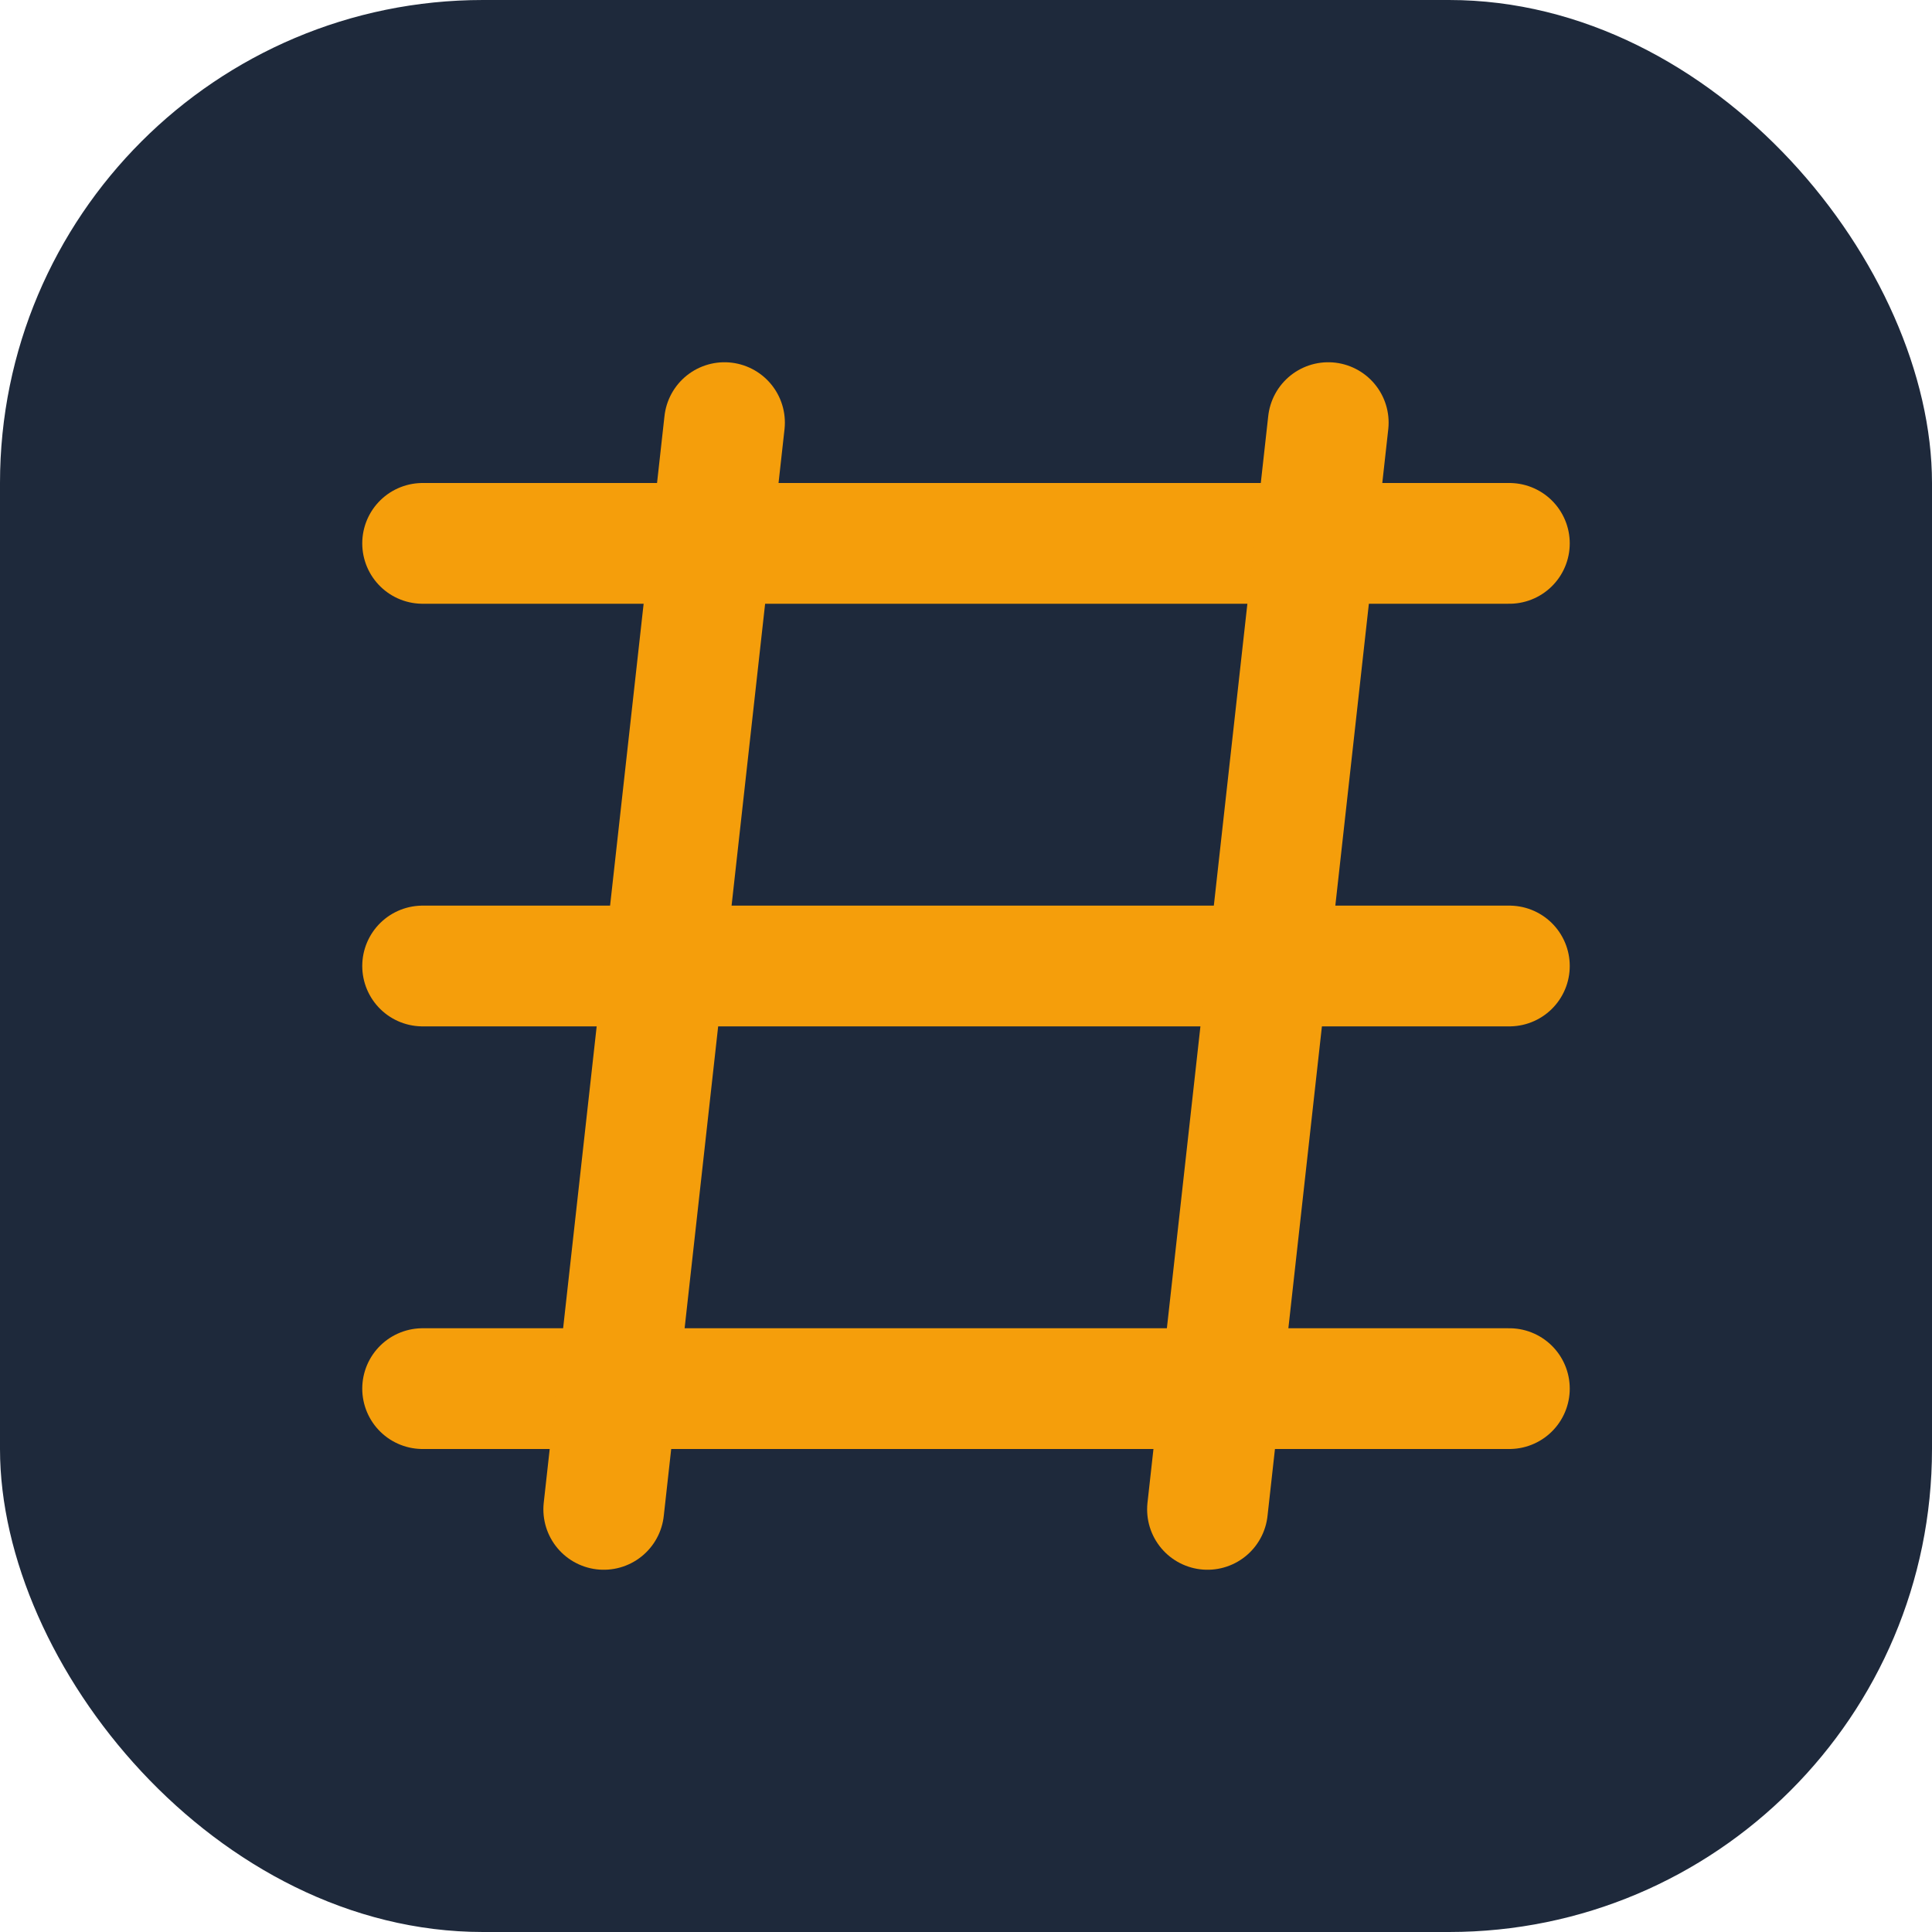
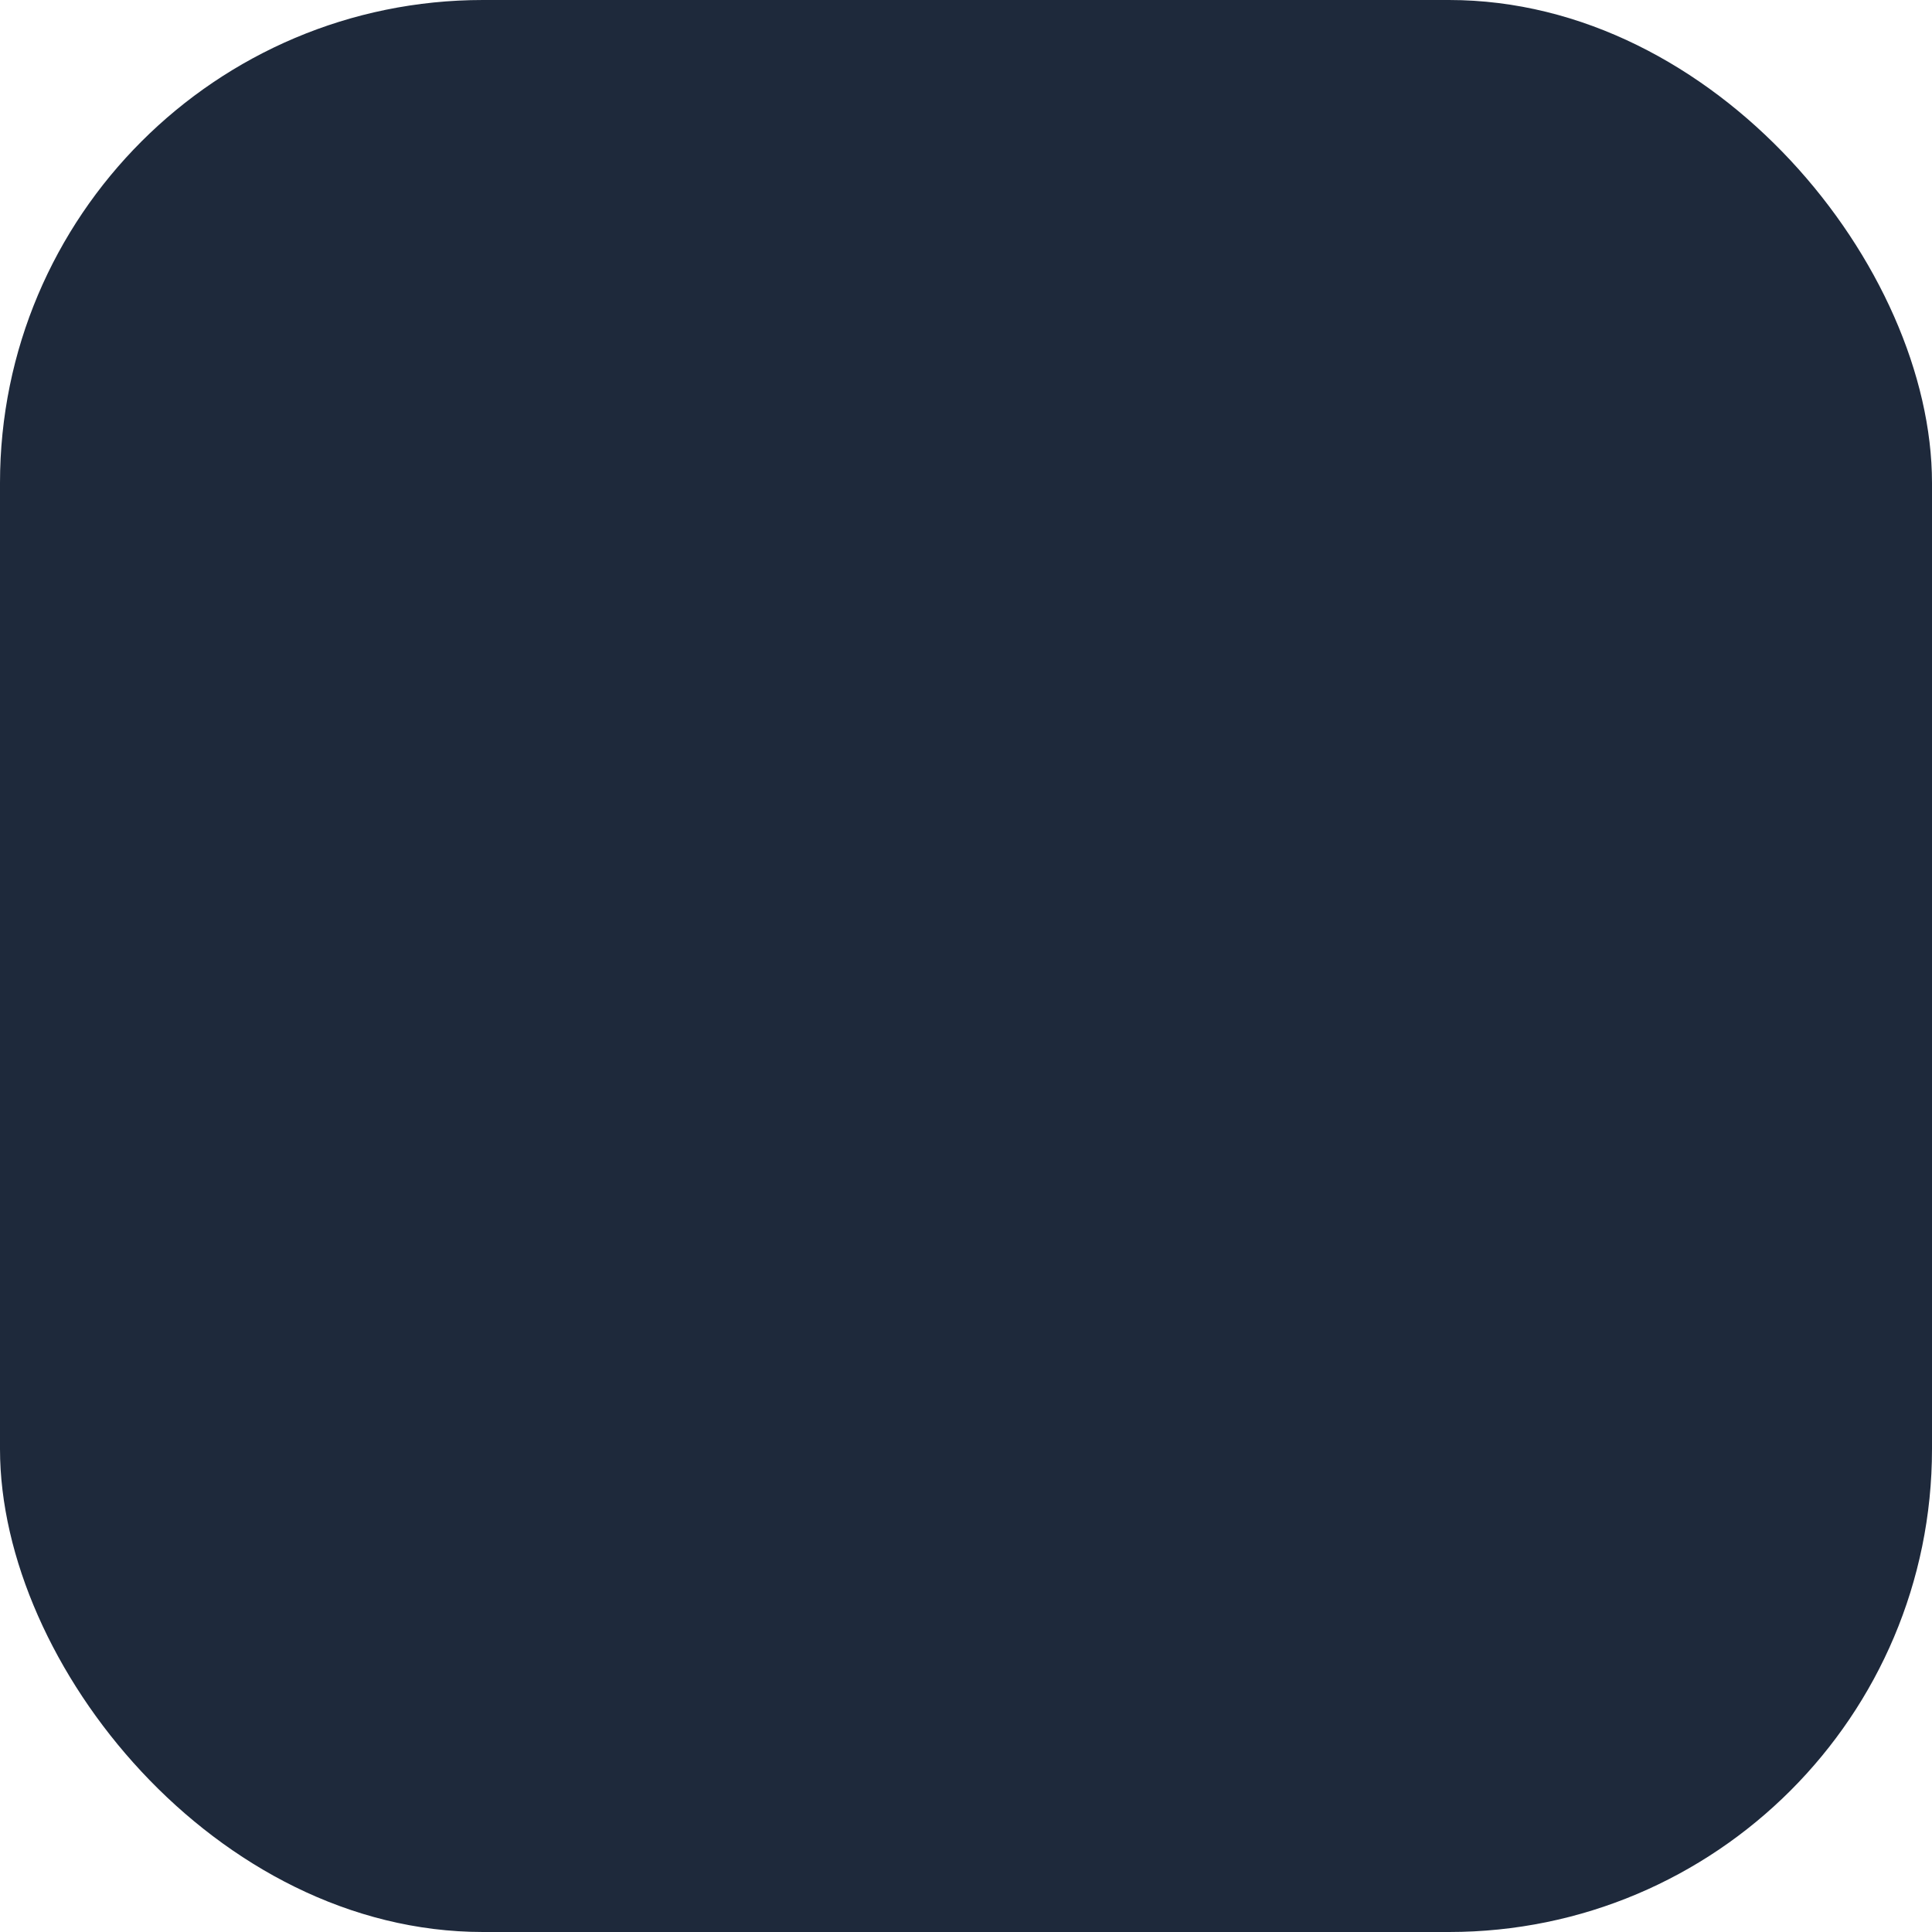
<svg xmlns="http://www.w3.org/2000/svg" width="32" height="32" viewBox="0 0 32 32" fill="none">
  <rect width="32" height="32" rx="8" fill="#1E293B" />
-   <path d="M7 9H25M7 16H25M7 23H25" stroke="#F59E0B" stroke-width="2" stroke-linecap="round" />
-   <path d="M12 7L10 25M22 7L20 25" stroke="#F59E0B" stroke-width="2" stroke-linecap="round" />
</svg>